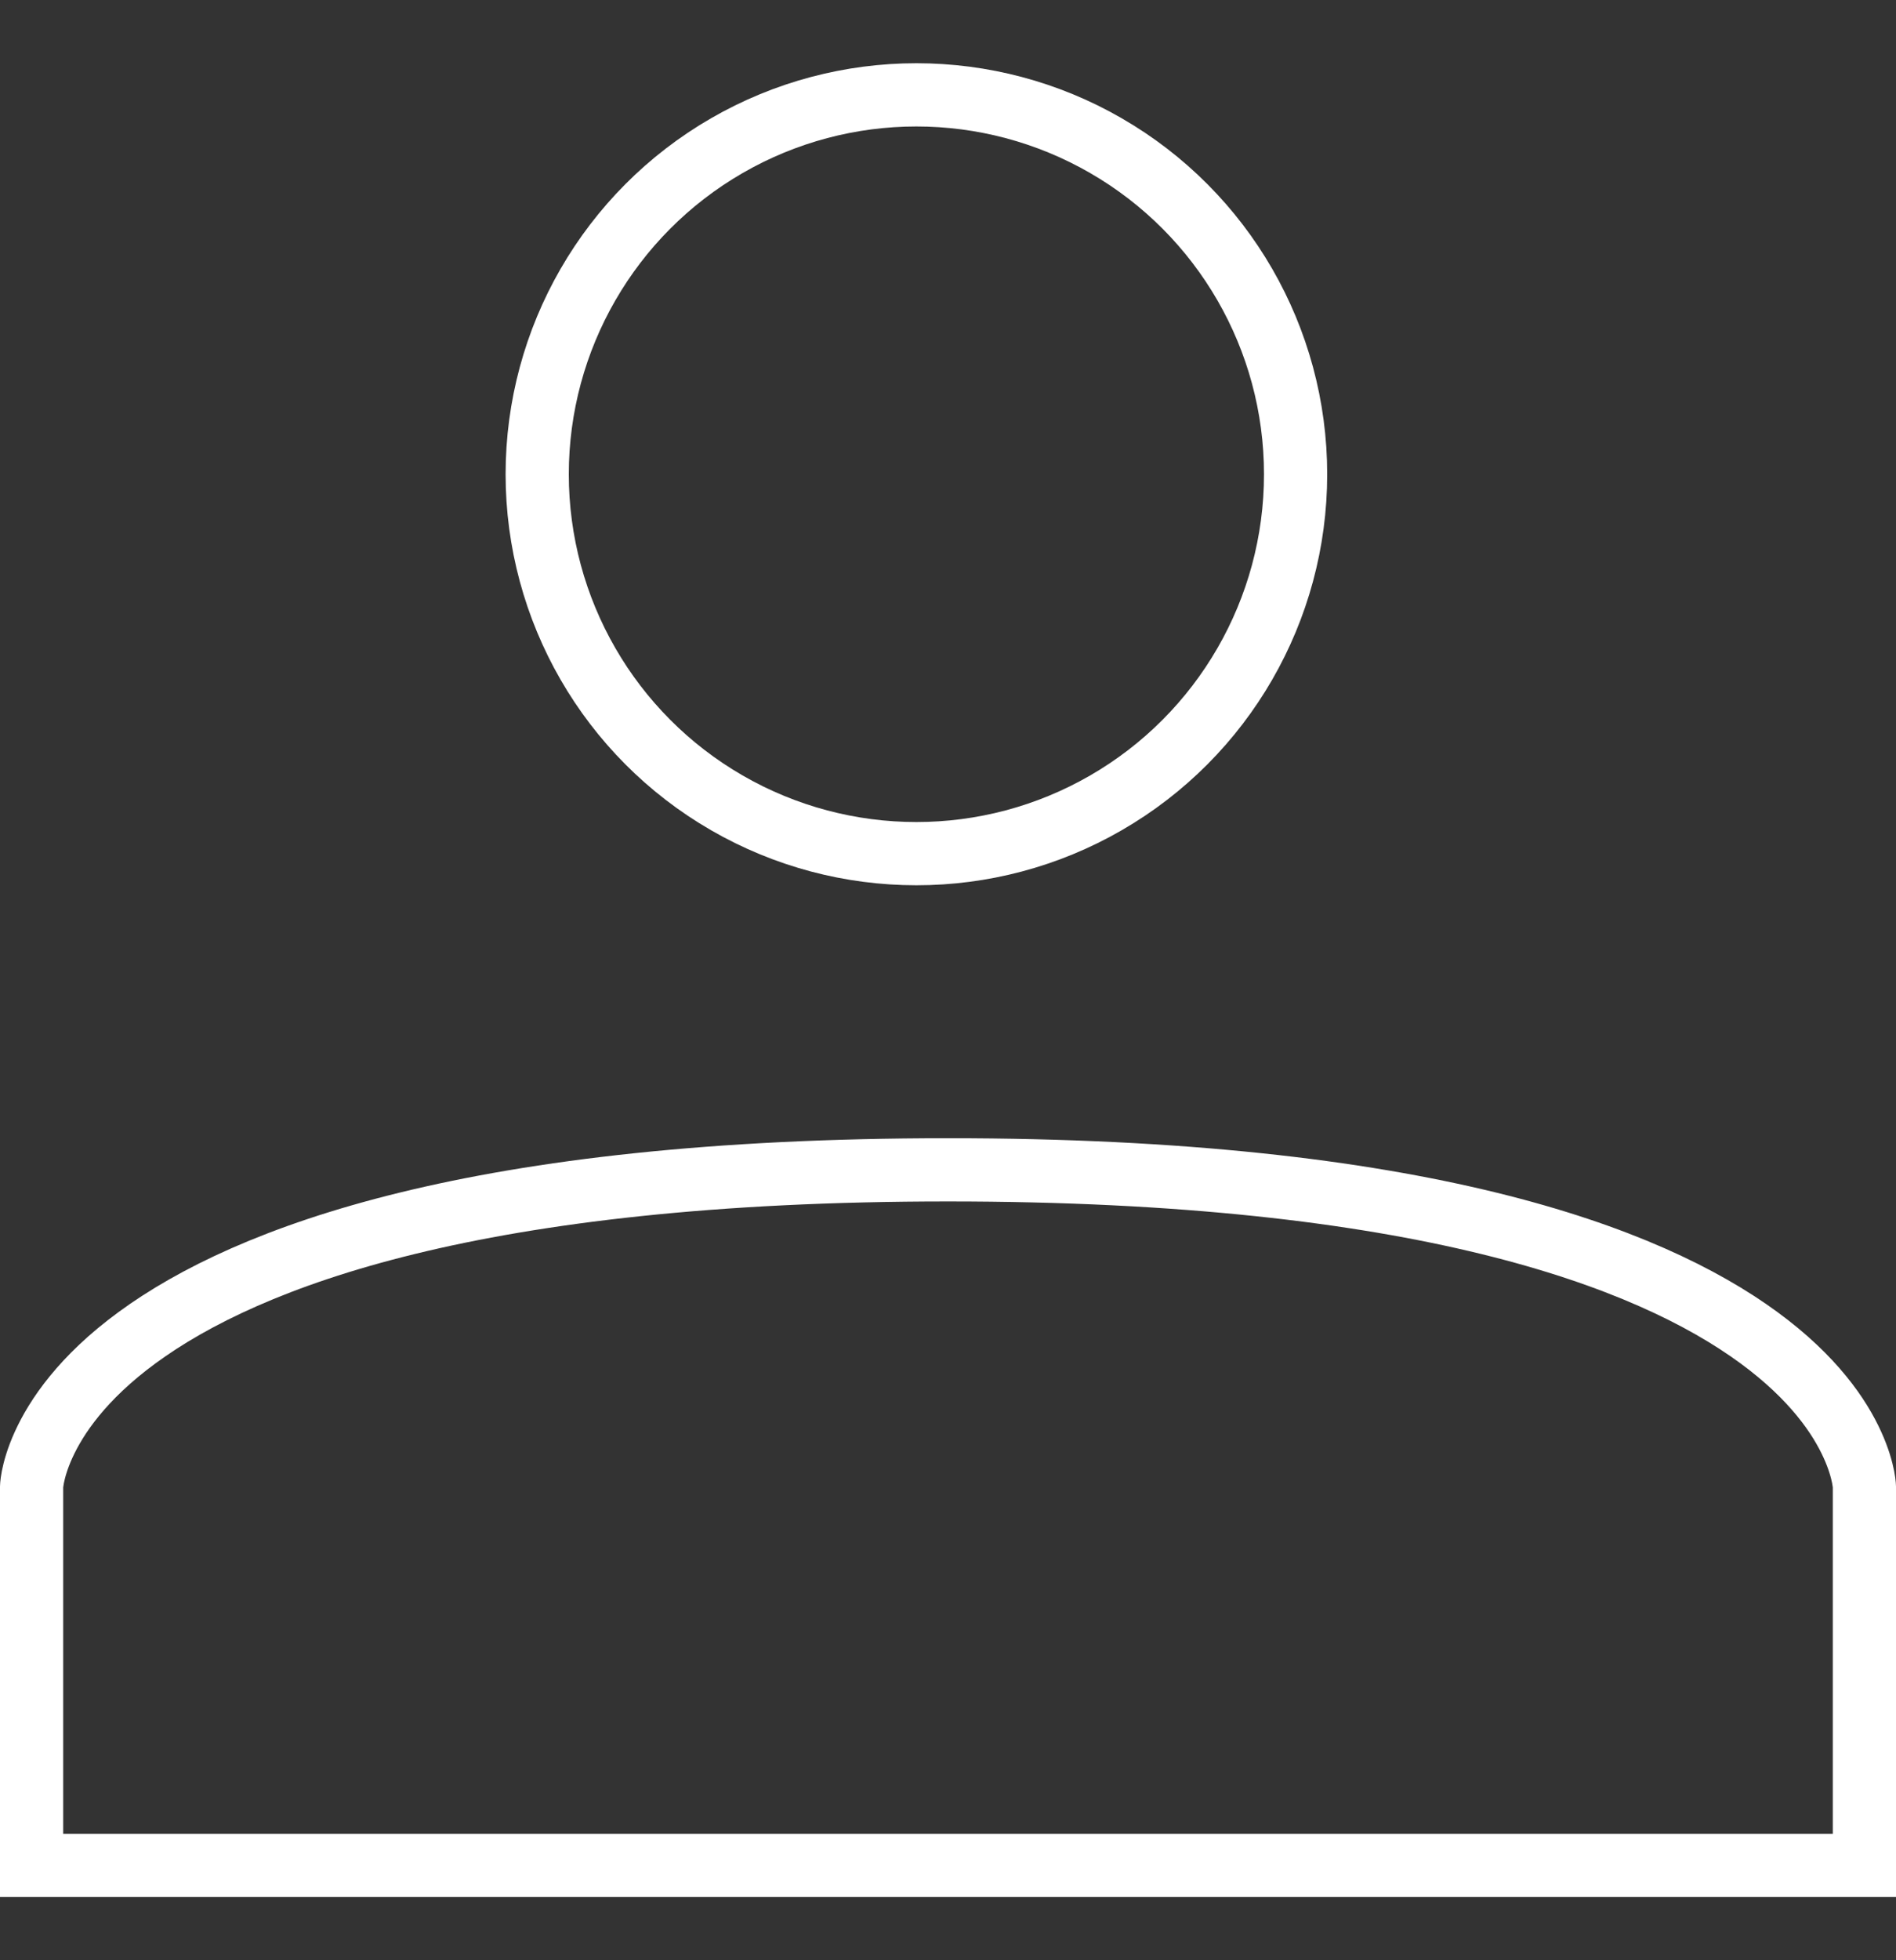
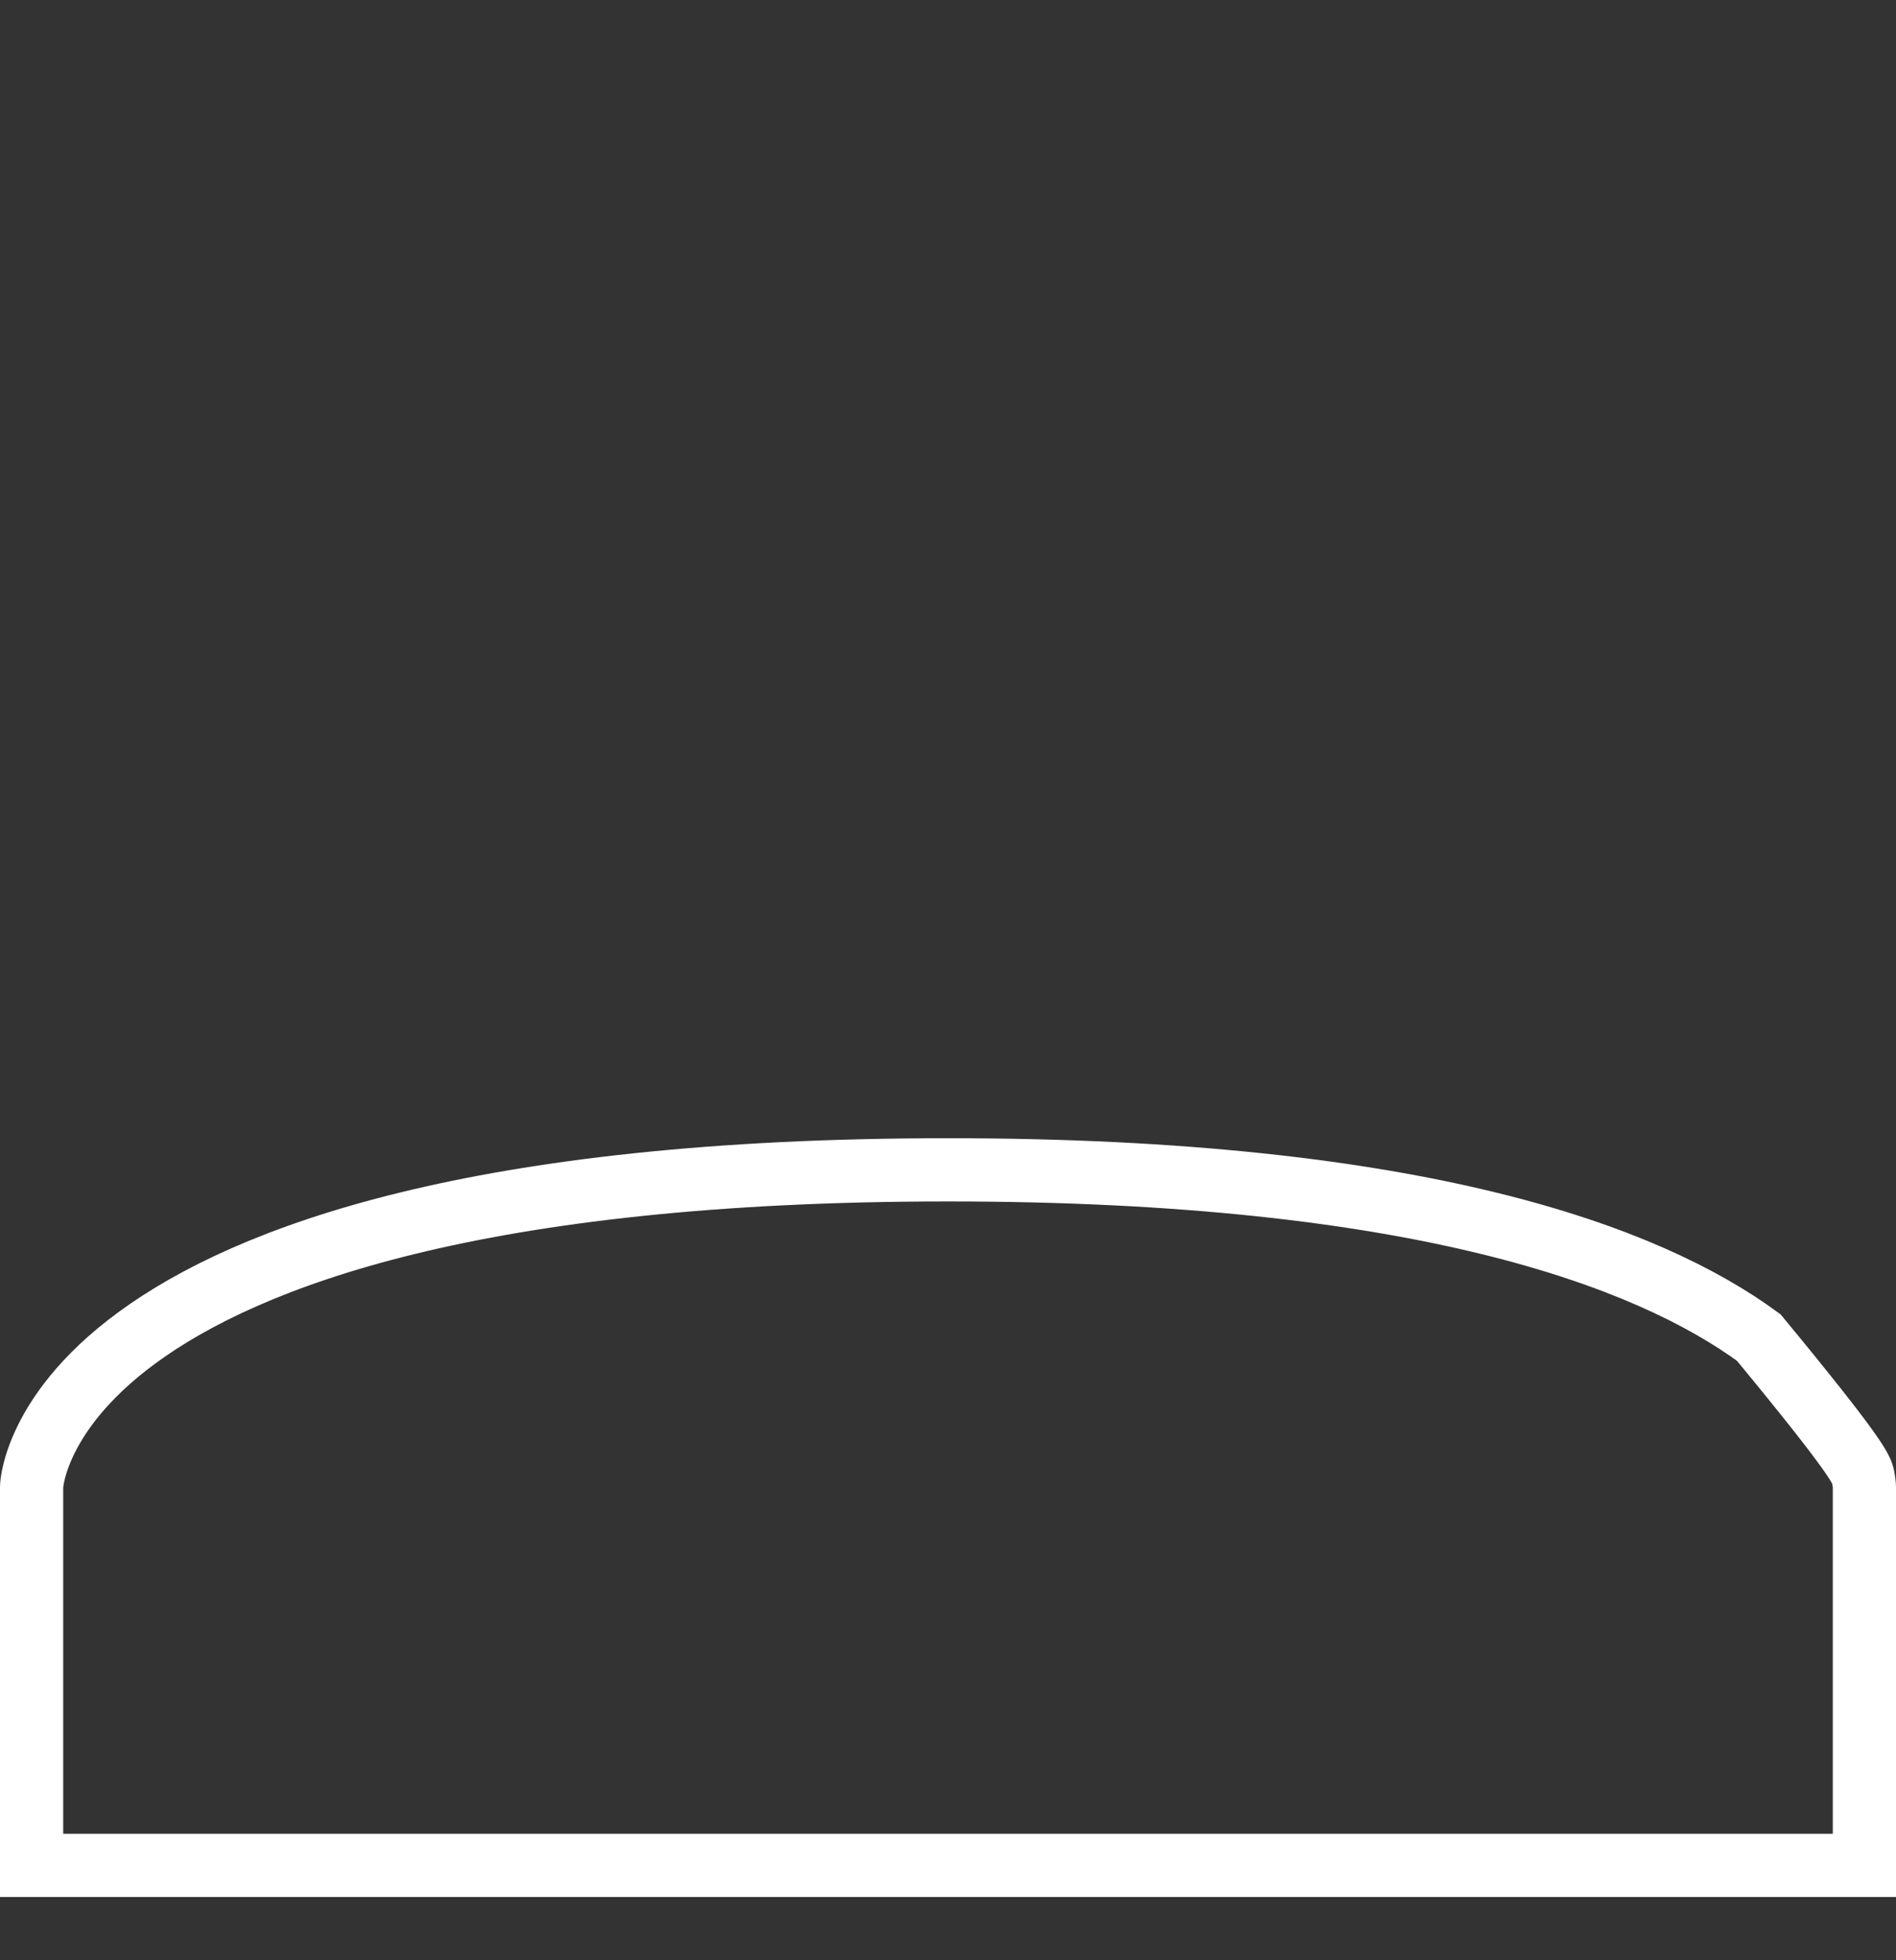
<svg xmlns="http://www.w3.org/2000/svg" width="30" height="31" viewBox="0 0 30 31" fill="none">
  <rect x="0" y="0" width="30" height="31" fill="#333333" stroke="none" />
-   <circle cx="14.5" cy="7.5" r="6" stroke="white" />
-   <path d="M29.498 23.483C29.499 23.495 29.5 23.502 29.5 23.506V29.5H0.5V23.506C0.5 23.502 0.501 23.495 0.502 23.483C0.504 23.459 0.509 23.417 0.52 23.359C0.543 23.244 0.59 23.067 0.69 22.848C0.888 22.412 1.3 21.791 2.171 21.153C3.922 19.869 7.546 18.5 15 18.5C22.454 18.5 26.078 19.869 27.829 21.153C28.7 21.791 29.113 22.412 29.31 22.848C29.41 23.067 29.457 23.244 29.48 23.359C29.491 23.417 29.496 23.459 29.498 23.483ZM29.5 23.507L29.5 23.506L29.5 23.507Z" stroke="white" />
+   <path d="M29.498 23.483C29.499 23.495 29.5 23.502 29.5 23.506V29.5H0.5V23.506C0.5 23.502 0.501 23.495 0.502 23.483C0.504 23.459 0.509 23.417 0.52 23.359C0.543 23.244 0.59 23.067 0.69 22.848C0.888 22.412 1.3 21.791 2.171 21.153C3.922 19.869 7.546 18.5 15 18.5C22.454 18.5 26.078 19.869 27.829 21.153C29.41 23.067 29.457 23.244 29.48 23.359C29.491 23.417 29.496 23.459 29.498 23.483ZM29.5 23.507L29.5 23.506L29.5 23.507Z" stroke="white" />
</svg>